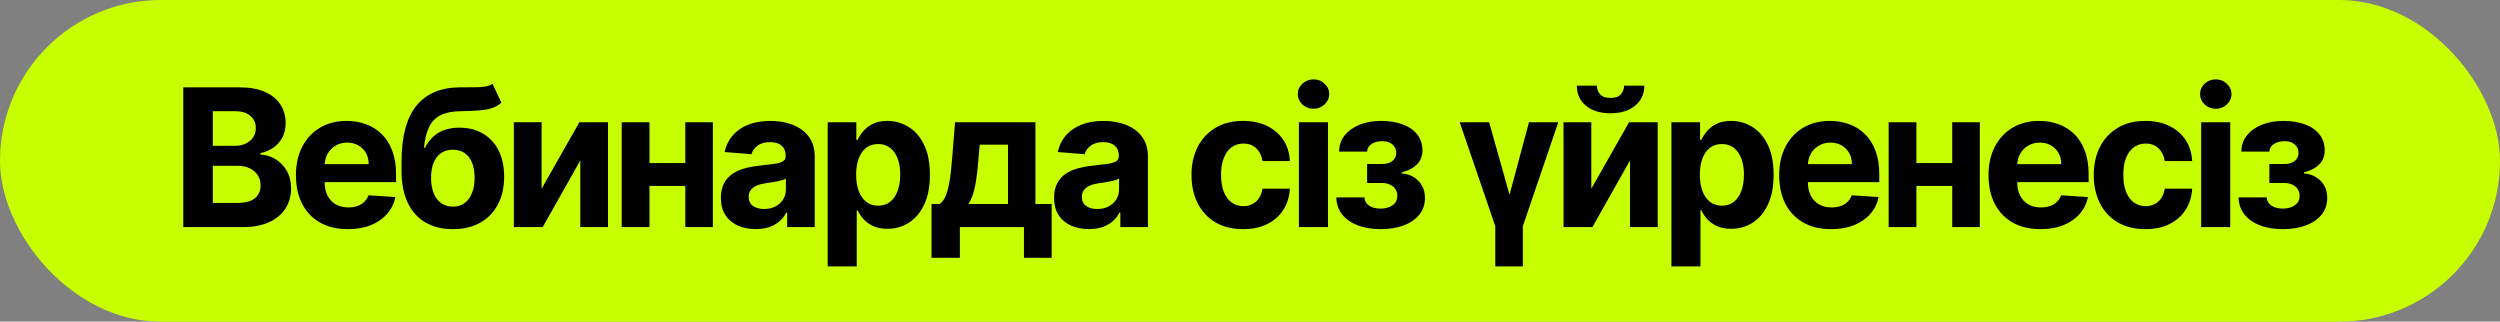
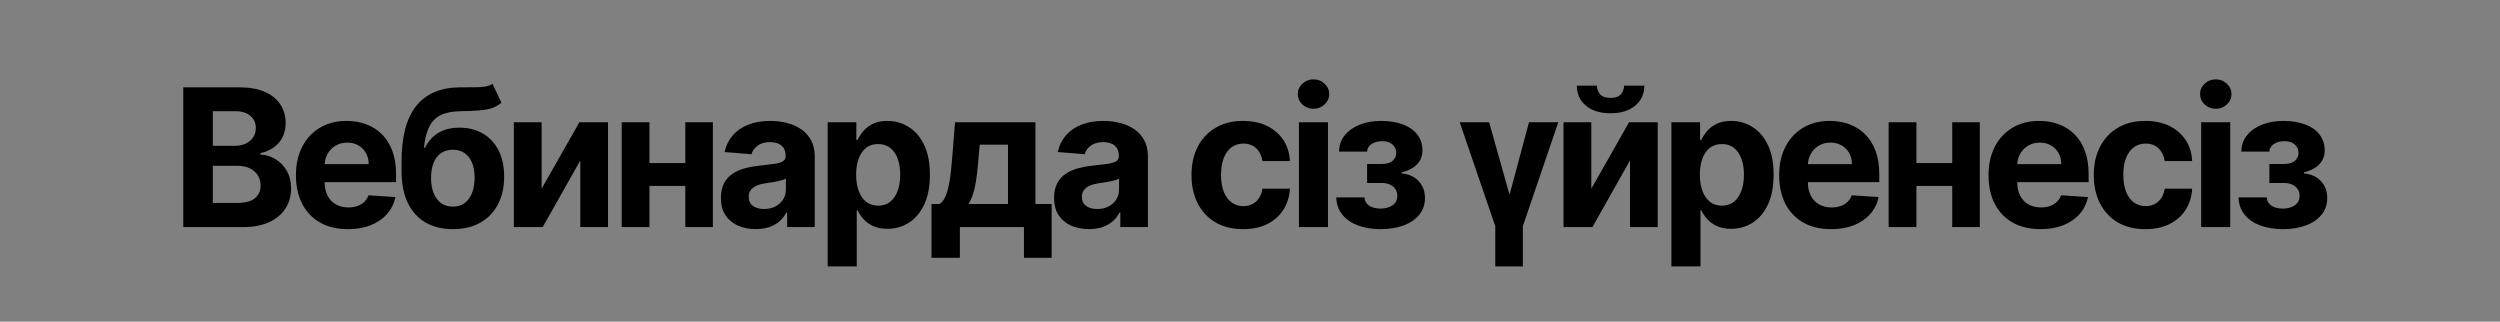
<svg xmlns="http://www.w3.org/2000/svg" width="544" height="70" viewBox="0 0 544 70" fill="none">
  <rect x="0" y="0" width="544" height="70" fill="#808080" stroke="none" />
-   <rect width="544" height="70" rx="35" fill="#C8FF00" />
  <path d="M39.881 49.416V19.005H52.057C54.294 19.005 56.16 19.336 57.655 20C59.15 20.663 60.274 21.583 61.026 22.762C61.778 23.93 62.155 25.276 62.155 26.8C62.155 27.988 61.917 29.033 61.442 29.934C60.967 30.825 60.313 31.557 59.482 32.131C58.66 32.696 57.72 33.096 56.66 33.334V33.631C57.819 33.681 58.903 34.007 59.912 34.611C60.932 35.215 61.759 36.061 62.392 37.15C63.026 38.229 63.343 39.516 63.343 41.011C63.343 42.625 62.942 44.065 62.14 45.332C61.348 46.589 60.175 47.584 58.62 48.317C57.066 49.049 55.151 49.416 52.874 49.416H39.881ZM46.311 44.159H51.552C53.344 44.159 54.651 43.817 55.472 43.134C56.294 42.441 56.705 41.521 56.705 40.373C56.705 39.531 56.502 38.789 56.096 38.145C55.69 37.502 55.111 36.997 54.359 36.63C53.616 36.264 52.73 36.081 51.701 36.081H46.311V44.159ZM46.311 31.73H51.077C51.958 31.73 52.74 31.577 53.423 31.27C54.116 30.953 54.661 30.508 55.057 29.934C55.463 29.359 55.666 28.671 55.666 27.869C55.666 26.771 55.275 25.885 54.492 25.212C53.72 24.538 52.621 24.202 51.196 24.202H46.311V31.73ZM75.711 49.861C73.365 49.861 71.345 49.386 69.653 48.435C67.97 47.475 66.673 46.119 65.762 44.367C64.851 42.605 64.396 40.521 64.396 38.115C64.396 35.769 64.851 33.71 65.762 31.938C66.673 30.166 67.955 28.785 69.608 27.795C71.271 26.805 73.221 26.31 75.459 26.31C76.963 26.31 78.364 26.553 79.661 27.038C80.968 27.513 82.106 28.231 83.076 29.191C84.056 30.151 84.819 31.359 85.363 32.814C85.907 34.26 86.18 35.952 86.18 37.893V39.63H66.92V35.71H80.225C80.225 34.799 80.027 33.992 79.631 33.289C79.235 32.587 78.686 32.037 77.983 31.641C77.29 31.235 76.483 31.032 75.563 31.032C74.602 31.032 73.751 31.255 73.008 31.701C72.276 32.136 71.702 32.725 71.286 33.468C70.87 34.2 70.657 35.017 70.647 35.918V39.645C70.647 40.773 70.855 41.748 71.271 42.57C71.697 43.392 72.296 44.025 73.068 44.471C73.84 44.916 74.756 45.139 75.815 45.139C76.518 45.139 77.161 45.04 77.745 44.842C78.329 44.644 78.829 44.347 79.245 43.951C79.661 43.555 79.978 43.07 80.195 42.496L86.046 42.882C85.749 44.288 85.14 45.515 84.22 46.565C83.309 47.604 82.131 48.416 80.686 49C79.25 49.574 77.592 49.861 75.711 49.861ZM107.179 18.233L109.11 22.36C108.466 22.895 107.753 23.291 106.971 23.549C106.189 23.796 105.254 23.959 104.165 24.038C103.086 24.118 101.769 24.172 100.215 24.202C98.453 24.222 97.017 24.504 95.909 25.048C94.8 25.593 93.959 26.449 93.384 27.617C92.81 28.775 92.434 30.29 92.256 32.161H92.479C93.162 30.765 94.122 29.686 95.359 28.924C96.607 28.162 98.146 27.78 99.977 27.78C101.918 27.78 103.615 28.206 105.071 29.058C106.536 29.909 107.674 31.131 108.486 32.725C109.298 34.319 109.703 36.23 109.703 38.457C109.703 40.773 109.248 42.788 108.337 44.501C107.437 46.203 106.155 47.525 104.491 48.465C102.828 49.396 100.849 49.861 98.552 49.861C96.245 49.861 94.255 49.376 92.582 48.406C90.919 47.436 89.632 46.005 88.722 44.114C87.821 42.224 87.371 39.897 87.371 37.135V35.264C87.371 29.77 88.44 25.697 90.578 23.044C92.716 20.391 95.859 19.044 100.007 19.005C101.136 18.985 102.155 18.98 103.066 18.99C103.977 19 104.774 18.955 105.457 18.856C106.15 18.757 106.724 18.549 107.179 18.233ZM98.582 44.961C99.552 44.961 100.383 44.708 101.076 44.203C101.779 43.699 102.319 42.976 102.695 42.035C103.081 41.095 103.274 39.971 103.274 38.665C103.274 37.368 103.081 36.269 102.695 35.368C102.319 34.458 101.779 33.765 101.076 33.289C100.373 32.814 99.532 32.577 98.552 32.577C97.819 32.577 97.161 32.71 96.577 32.978C95.993 33.245 95.493 33.641 95.077 34.166C94.671 34.68 94.355 35.319 94.127 36.081C93.909 36.833 93.8 37.695 93.8 38.665C93.8 40.615 94.221 42.154 95.062 43.283C95.914 44.401 97.087 44.961 98.582 44.961ZM117.855 41.07L126.066 26.607H132.303V49.416H126.274V34.908L118.092 49.416H111.811V26.607H117.855V41.07ZM151.157 35.487V40.462H139.248V35.487H151.157ZM141.327 26.607V49.416H135.283V26.607H141.327ZM155.122 26.607V49.416H149.123V26.607H155.122ZM164.442 49.846C162.987 49.846 161.69 49.594 160.552 49.089C159.413 48.574 158.513 47.817 157.849 46.817C157.196 45.807 156.869 44.55 156.869 43.045C156.869 41.778 157.102 40.714 157.567 39.853C158.032 38.992 158.666 38.298 159.468 37.774C160.27 37.249 161.18 36.853 162.2 36.586C163.23 36.319 164.309 36.131 165.437 36.022C166.764 35.883 167.833 35.754 168.645 35.636C169.456 35.507 170.045 35.319 170.412 35.071C170.778 34.824 170.961 34.458 170.961 33.972V33.883C170.961 32.943 170.664 32.215 170.07 31.701C169.486 31.186 168.654 30.928 167.575 30.928C166.437 30.928 165.531 31.181 164.858 31.686C164.185 32.181 163.739 32.804 163.522 33.557L157.671 33.082C157.968 31.696 158.552 30.498 159.423 29.488C160.294 28.468 161.418 27.686 162.794 27.142C164.18 26.588 165.784 26.31 167.605 26.31C168.872 26.31 170.085 26.459 171.243 26.756C172.411 27.053 173.446 27.513 174.347 28.137C175.257 28.761 175.975 29.562 176.5 30.542C177.024 31.512 177.287 32.676 177.287 34.032V49.416H171.288V46.253H171.11C170.743 46.965 170.253 47.594 169.639 48.139C169.026 48.673 168.288 49.094 167.427 49.401C166.566 49.698 165.571 49.846 164.442 49.846ZM166.254 45.48C167.184 45.48 168.006 45.297 168.719 44.931C169.432 44.555 169.991 44.05 170.397 43.416C170.803 42.783 171.006 42.065 171.006 41.263V38.843C170.808 38.972 170.535 39.09 170.189 39.199C169.852 39.298 169.471 39.392 169.046 39.481C168.62 39.561 168.194 39.635 167.768 39.704C167.343 39.764 166.957 39.818 166.61 39.868C165.868 39.977 165.219 40.15 164.665 40.387C164.111 40.625 163.68 40.947 163.373 41.352C163.066 41.748 162.913 42.243 162.913 42.837C162.913 43.699 163.225 44.357 163.848 44.812C164.482 45.258 165.284 45.48 166.254 45.48ZM180.104 57.969V26.607H186.34V30.438H186.622C186.9 29.825 187.3 29.201 187.825 28.567C188.36 27.924 189.053 27.389 189.904 26.964C190.765 26.528 191.834 26.31 193.111 26.31C194.774 26.31 196.309 26.746 197.715 27.617C199.12 28.478 200.244 29.78 201.085 31.522C201.927 33.255 202.347 35.428 202.347 38.041C202.347 40.585 201.937 42.733 201.115 44.486C200.303 46.228 199.195 47.55 197.789 48.45C196.393 49.341 194.829 49.787 193.097 49.787C191.869 49.787 190.825 49.584 189.963 49.178C189.112 48.772 188.414 48.262 187.87 47.648C187.325 47.025 186.909 46.396 186.622 45.763H186.429V57.969H180.104ZM186.296 38.011C186.296 39.368 186.484 40.551 186.86 41.56C187.236 42.57 187.781 43.357 188.493 43.921C189.206 44.476 190.072 44.753 191.092 44.753C192.121 44.753 192.993 44.471 193.705 43.907C194.418 43.332 194.958 42.54 195.324 41.531C195.7 40.511 195.888 39.338 195.888 38.011C195.888 36.695 195.705 35.537 195.339 34.537C194.972 33.537 194.433 32.755 193.72 32.191C193.007 31.626 192.131 31.344 191.092 31.344C190.062 31.344 189.191 31.616 188.478 32.161C187.776 32.705 187.236 33.477 186.86 34.477C186.484 35.477 186.296 36.655 186.296 38.011ZM202.692 56.098V44.397H204.444C204.949 44.08 205.355 43.575 205.662 42.882C205.979 42.189 206.236 41.372 206.434 40.432C206.642 39.491 206.8 38.477 206.909 37.388C207.028 36.289 207.132 35.18 207.221 34.062L207.815 26.607H225.307V44.397H228.841V56.098H222.812V49.416H208.869V56.098H202.692ZM210.74 44.397H219.338V31.478H213.19L212.953 34.062C212.784 36.497 212.542 38.566 212.225 40.269C211.908 41.961 211.413 43.337 210.74 44.397ZM236.941 49.846C235.485 49.846 234.189 49.594 233.05 49.089C231.912 48.574 231.011 47.817 230.348 46.817C229.694 45.807 229.368 44.55 229.368 43.045C229.368 41.778 229.6 40.714 230.065 39.853C230.531 38.992 231.164 38.298 231.966 37.774C232.768 37.249 233.679 36.853 234.698 36.586C235.728 36.319 236.807 36.131 237.935 36.022C239.262 35.883 240.331 35.754 241.143 35.636C241.955 35.507 242.544 35.319 242.91 35.071C243.276 34.824 243.459 34.458 243.459 33.972V33.883C243.459 32.943 243.162 32.215 242.568 31.701C241.984 31.186 241.153 30.928 240.074 30.928C238.935 30.928 238.03 31.181 237.356 31.686C236.683 32.181 236.238 32.804 236.02 33.557L230.169 33.082C230.466 31.696 231.05 30.498 231.922 29.488C232.793 28.468 233.916 27.686 235.292 27.142C236.678 26.588 238.282 26.31 240.103 26.31C241.371 26.31 242.583 26.459 243.741 26.756C244.91 27.053 245.944 27.513 246.845 28.137C247.756 28.761 248.473 29.562 248.998 30.542C249.523 31.512 249.785 32.676 249.785 34.032V49.416H243.786V46.253H243.608C243.242 46.965 242.752 47.594 242.138 48.139C241.524 48.673 240.786 49.094 239.925 49.401C239.064 49.698 238.069 49.846 236.941 49.846ZM238.752 45.48C239.683 45.48 240.504 45.297 241.217 44.931C241.93 44.555 242.489 44.05 242.895 43.416C243.301 42.783 243.504 42.065 243.504 41.263V38.843C243.306 38.972 243.034 39.09 242.687 39.199C242.351 39.298 241.969 39.392 241.544 39.481C241.118 39.561 240.692 39.635 240.267 39.704C239.841 39.764 239.455 39.818 239.109 39.868C238.366 39.977 237.718 40.15 237.163 40.387C236.609 40.625 236.178 40.947 235.871 41.352C235.565 41.748 235.411 42.243 235.411 42.837C235.411 43.699 235.723 44.357 236.347 44.812C236.98 45.258 237.782 45.48 238.752 45.48ZM270.494 49.861C268.158 49.861 266.148 49.366 264.466 48.376C262.793 47.376 261.506 45.99 260.605 44.218C259.714 42.446 259.268 40.407 259.268 38.1C259.268 35.764 259.719 33.715 260.62 31.953C261.53 30.181 262.822 28.8 264.495 27.81C266.168 26.81 268.158 26.31 270.465 26.31C272.454 26.31 274.197 26.672 275.691 27.394C277.186 28.117 278.369 29.132 279.24 30.438C280.111 31.745 280.592 33.28 280.681 35.042H274.711C274.543 33.903 274.098 32.987 273.375 32.295C272.662 31.592 271.727 31.24 270.569 31.24C269.588 31.24 268.732 31.508 268 32.042C267.277 32.567 266.713 33.334 266.307 34.344C265.901 35.353 265.698 36.576 265.698 38.011C265.698 39.467 265.896 40.704 266.292 41.724C266.698 42.743 267.267 43.52 268 44.055C268.732 44.59 269.588 44.857 270.569 44.857C271.291 44.857 271.94 44.708 272.514 44.411C273.098 44.114 273.578 43.684 273.954 43.12C274.34 42.545 274.593 41.857 274.711 41.056H280.681C280.582 42.798 280.107 44.332 279.255 45.659C278.414 46.975 277.251 48.005 275.766 48.747C274.281 49.49 272.524 49.861 270.494 49.861ZM282.64 49.416V26.607H288.966V49.416H282.64ZM285.818 23.667C284.877 23.667 284.071 23.355 283.397 22.732C282.734 22.098 282.402 21.341 282.402 20.46C282.402 19.589 282.734 18.841 283.397 18.218C284.071 17.584 284.877 17.267 285.818 17.267C286.758 17.267 287.56 17.584 288.223 18.218C288.896 18.841 289.233 19.589 289.233 20.46C289.233 21.341 288.896 22.098 288.223 22.732C287.56 23.355 286.758 23.667 285.818 23.667ZM290.769 42.956H296.902C296.932 43.709 297.268 44.303 297.912 44.738C298.555 45.174 299.387 45.391 300.406 45.391C301.436 45.391 302.302 45.154 303.005 44.679C303.708 44.194 304.059 43.501 304.059 42.6C304.059 42.045 303.92 41.565 303.643 41.16C303.366 40.744 302.98 40.417 302.485 40.179C301.99 39.942 301.416 39.823 300.763 39.823H297.481V35.68H300.763C301.743 35.68 302.495 35.453 303.02 34.997C303.554 34.542 303.821 33.972 303.821 33.289C303.821 32.517 303.544 31.899 302.99 31.433C302.445 30.958 301.708 30.721 300.777 30.721C299.837 30.721 299.055 30.933 298.431 31.359C297.818 31.775 297.501 32.319 297.481 32.992H291.378C291.398 31.626 291.809 30.443 292.61 29.444C293.422 28.444 294.511 27.672 295.877 27.127C297.253 26.583 298.793 26.31 300.495 26.31C302.356 26.31 303.96 26.573 305.306 27.097C306.663 27.612 307.702 28.35 308.425 29.31C309.157 30.27 309.524 31.413 309.524 32.74C309.524 33.948 309.128 34.958 308.336 35.769C307.544 36.581 306.435 37.16 305.009 37.507V37.744C305.95 37.804 306.801 38.056 307.563 38.502C308.326 38.947 308.935 39.561 309.39 40.343C309.845 41.115 310.073 42.031 310.073 43.09C310.073 44.505 309.657 45.718 308.826 46.728C308.004 47.738 306.866 48.515 305.41 49.059C303.965 49.594 302.307 49.861 300.436 49.861C298.614 49.861 296.981 49.599 295.536 49.074C294.1 48.539 292.957 47.757 292.106 46.728C291.264 45.698 290.819 44.441 290.769 42.956ZM317.637 26.607H324.037L328.477 42.377L332.709 26.607H339.079L331.372 49.222V57.969H325.373V49.222L317.637 26.607ZM346.269 41.07L354.481 26.607H360.717V49.416H354.688V34.908L346.507 49.416H340.225V26.607H346.269V41.07ZM353.397 18.648H357.807C357.797 20.45 357.129 21.9 355.802 22.999C354.485 24.098 352.704 24.647 350.456 24.647C348.199 24.647 346.413 24.098 345.096 22.999C343.779 21.9 343.121 20.45 343.121 18.648H347.501C347.492 19.331 347.709 19.945 348.155 20.49C348.61 21.034 349.377 21.306 350.456 21.306C351.506 21.306 352.258 21.039 352.713 20.504C353.169 19.97 353.397 19.351 353.397 18.648ZM363.697 57.969V26.607H369.934V30.438H370.216C370.493 29.825 370.894 29.201 371.419 28.567C371.953 27.924 372.646 27.389 373.498 26.964C374.359 26.528 375.428 26.31 376.705 26.31C378.368 26.31 379.903 26.746 381.308 27.617C382.714 28.478 383.838 29.78 384.679 31.522C385.52 33.255 385.941 35.428 385.941 38.041C385.941 40.585 385.53 42.733 384.709 44.486C383.897 46.228 382.788 47.55 381.383 48.45C379.987 49.341 378.423 49.787 376.69 49.787C375.463 49.787 374.418 49.584 373.557 49.178C372.706 48.772 372.008 48.262 371.463 47.648C370.919 47.025 370.503 46.396 370.216 45.763H370.023V57.969H363.697ZM369.889 38.011C369.889 39.368 370.077 40.551 370.454 41.56C370.83 42.57 371.374 43.357 372.087 43.921C372.8 44.476 373.666 44.753 374.686 44.753C375.715 44.753 376.586 44.471 377.299 43.907C378.012 43.332 378.551 42.54 378.918 41.531C379.294 40.511 379.482 39.338 379.482 38.011C379.482 36.695 379.299 35.537 378.932 34.537C378.566 33.537 378.027 32.755 377.314 32.191C376.601 31.626 375.725 31.344 374.686 31.344C373.656 31.344 372.785 31.616 372.072 32.161C371.369 32.705 370.83 33.477 370.454 34.477C370.077 35.477 369.889 36.655 369.889 38.011ZM398.462 49.861C396.116 49.861 394.096 49.386 392.404 48.435C390.721 47.475 389.424 46.119 388.513 44.367C387.602 42.605 387.147 40.521 387.147 38.115C387.147 35.769 387.602 33.71 388.513 31.938C389.424 30.166 390.706 28.785 392.359 27.795C394.022 26.805 395.972 26.31 398.209 26.31C399.714 26.31 401.115 26.553 402.412 27.038C403.718 27.513 404.857 28.231 405.827 29.191C406.807 30.151 407.569 31.359 408.114 32.814C408.658 34.26 408.931 35.952 408.931 37.893V39.63H389.671V35.71H402.976C402.976 34.799 402.778 33.992 402.382 33.289C401.986 32.587 401.437 32.037 400.734 31.641C400.041 31.235 399.234 31.032 398.313 31.032C397.353 31.032 396.502 31.255 395.759 31.701C395.027 32.136 394.453 32.725 394.037 33.468C393.621 34.2 393.408 35.017 393.398 35.918V39.645C393.398 40.773 393.606 41.748 394.022 42.57C394.448 43.392 395.047 44.025 395.819 44.471C396.591 44.916 397.507 45.139 398.566 45.139C399.269 45.139 399.912 45.04 400.496 44.842C401.08 44.644 401.58 44.347 401.996 43.951C402.412 43.555 402.729 43.07 402.946 42.496L408.797 42.882C408.5 44.288 407.891 45.515 406.97 46.565C406.06 47.604 404.882 48.416 403.436 49C402.001 49.574 400.343 49.861 398.462 49.861ZM426.841 35.487V40.462H414.932V35.487H426.841ZM417.011 26.607V49.416H410.968V26.607H417.011ZM430.806 26.607V49.416H424.807V26.607H430.806ZM444.017 49.861C441.671 49.861 439.652 49.386 437.959 48.435C436.276 47.475 434.979 46.119 434.068 44.367C433.158 42.605 432.702 40.521 432.702 38.115C432.702 35.769 433.158 33.71 434.068 31.938C434.979 30.166 436.261 28.785 437.914 27.795C439.577 26.805 441.528 26.31 443.765 26.31C445.27 26.31 446.67 26.553 447.967 27.038C449.274 27.513 450.412 28.231 451.382 29.191C452.363 30.151 453.125 31.359 453.669 32.814C454.214 34.26 454.486 35.952 454.486 37.893V39.63H435.227V35.71H448.531C448.531 34.799 448.333 33.992 447.937 33.289C447.542 32.587 446.992 32.037 446.289 31.641C445.596 31.235 444.789 31.032 443.869 31.032C442.909 31.032 442.057 31.255 441.315 31.701C440.582 32.136 440.008 32.725 439.592 33.468C439.177 34.2 438.964 35.017 438.954 35.918V39.645C438.954 40.773 439.162 41.748 439.577 42.57C440.003 43.392 440.602 44.025 441.374 44.471C442.146 44.916 443.062 45.139 444.121 45.139C444.824 45.139 445.468 45.04 446.052 44.842C446.636 44.644 447.136 44.347 447.551 43.951C447.967 43.555 448.284 43.07 448.502 42.496L454.352 42.882C454.055 44.288 453.446 45.515 452.526 46.565C451.615 47.604 450.437 48.416 448.992 49C447.556 49.574 445.898 49.861 444.017 49.861ZM466.828 49.861C464.492 49.861 462.483 49.366 460.8 48.376C459.127 47.376 457.84 45.99 456.939 44.218C456.048 42.446 455.603 40.407 455.603 38.1C455.603 35.764 456.053 33.715 456.954 31.953C457.865 30.181 459.156 28.8 460.829 27.81C462.502 26.81 464.492 26.31 466.799 26.31C468.789 26.31 470.531 26.672 472.026 27.394C473.52 28.117 474.703 29.132 475.575 30.438C476.446 31.745 476.926 33.28 477.015 35.042H471.046C470.877 33.903 470.432 32.987 469.709 32.295C468.996 31.592 468.061 31.24 466.903 31.24C465.923 31.24 465.066 31.508 464.334 32.042C463.611 32.567 463.047 33.334 462.641 34.344C462.235 35.353 462.032 36.576 462.032 38.011C462.032 39.467 462.23 40.704 462.626 41.724C463.032 42.743 463.601 43.52 464.334 44.055C465.066 44.59 465.923 44.857 466.903 44.857C467.625 44.857 468.274 44.708 468.848 44.411C469.432 44.114 469.912 43.684 470.288 43.12C470.674 42.545 470.927 41.857 471.046 41.056H477.015C476.916 42.798 476.441 44.332 475.589 45.659C474.748 46.975 473.585 48.005 472.1 48.747C470.615 49.49 468.858 49.861 466.828 49.861ZM478.974 49.416V26.607H485.3V49.416H478.974ZM482.152 23.667C481.211 23.667 480.405 23.355 479.732 22.732C479.068 22.098 478.737 21.341 478.737 20.46C478.737 19.589 479.068 18.841 479.732 18.218C480.405 17.584 481.211 17.267 482.152 17.267C483.092 17.267 483.894 17.584 484.557 18.218C485.231 18.841 485.567 19.589 485.567 20.46C485.567 21.341 485.231 22.098 484.557 22.732C483.894 23.355 483.092 23.667 482.152 23.667ZM487.103 42.956H493.236C493.266 43.709 493.602 44.303 494.246 44.738C494.889 45.174 495.721 45.391 496.74 45.391C497.77 45.391 498.636 45.154 499.339 44.679C500.042 44.194 500.393 43.501 500.393 42.6C500.393 42.045 500.255 41.565 499.978 41.16C499.7 40.744 499.314 40.417 498.819 40.179C498.324 39.942 497.75 39.823 497.097 39.823H493.815V35.68H497.097C498.077 35.68 498.829 35.453 499.354 34.997C499.888 34.542 500.156 33.972 500.156 33.289C500.156 32.517 499.879 31.899 499.324 31.433C498.78 30.958 498.042 30.721 497.112 30.721C496.171 30.721 495.389 30.933 494.765 31.359C494.152 31.775 493.835 32.319 493.815 32.992H487.712C487.732 31.626 488.143 30.443 488.945 29.444C489.756 28.444 490.845 27.672 492.211 27.127C493.587 26.583 495.127 26.31 496.83 26.31C498.691 26.31 500.294 26.573 501.641 27.097C502.997 27.612 504.036 28.35 504.759 29.31C505.491 30.27 505.858 31.413 505.858 32.74C505.858 33.948 505.462 34.958 504.67 35.769C503.878 36.581 502.769 37.16 501.344 37.507V37.744C502.284 37.804 503.135 38.056 503.898 38.502C504.66 38.947 505.269 39.561 505.724 40.343C506.179 41.115 506.407 42.031 506.407 43.09C506.407 44.505 505.991 45.718 505.16 46.728C504.338 47.738 503.2 48.515 501.745 49.059C500.299 49.594 498.641 49.861 496.77 49.861C494.949 49.861 493.315 49.599 491.87 49.074C490.435 48.539 489.291 47.757 488.44 46.728C487.598 45.698 487.153 44.441 487.103 42.956Z" fill="black" />
</svg>